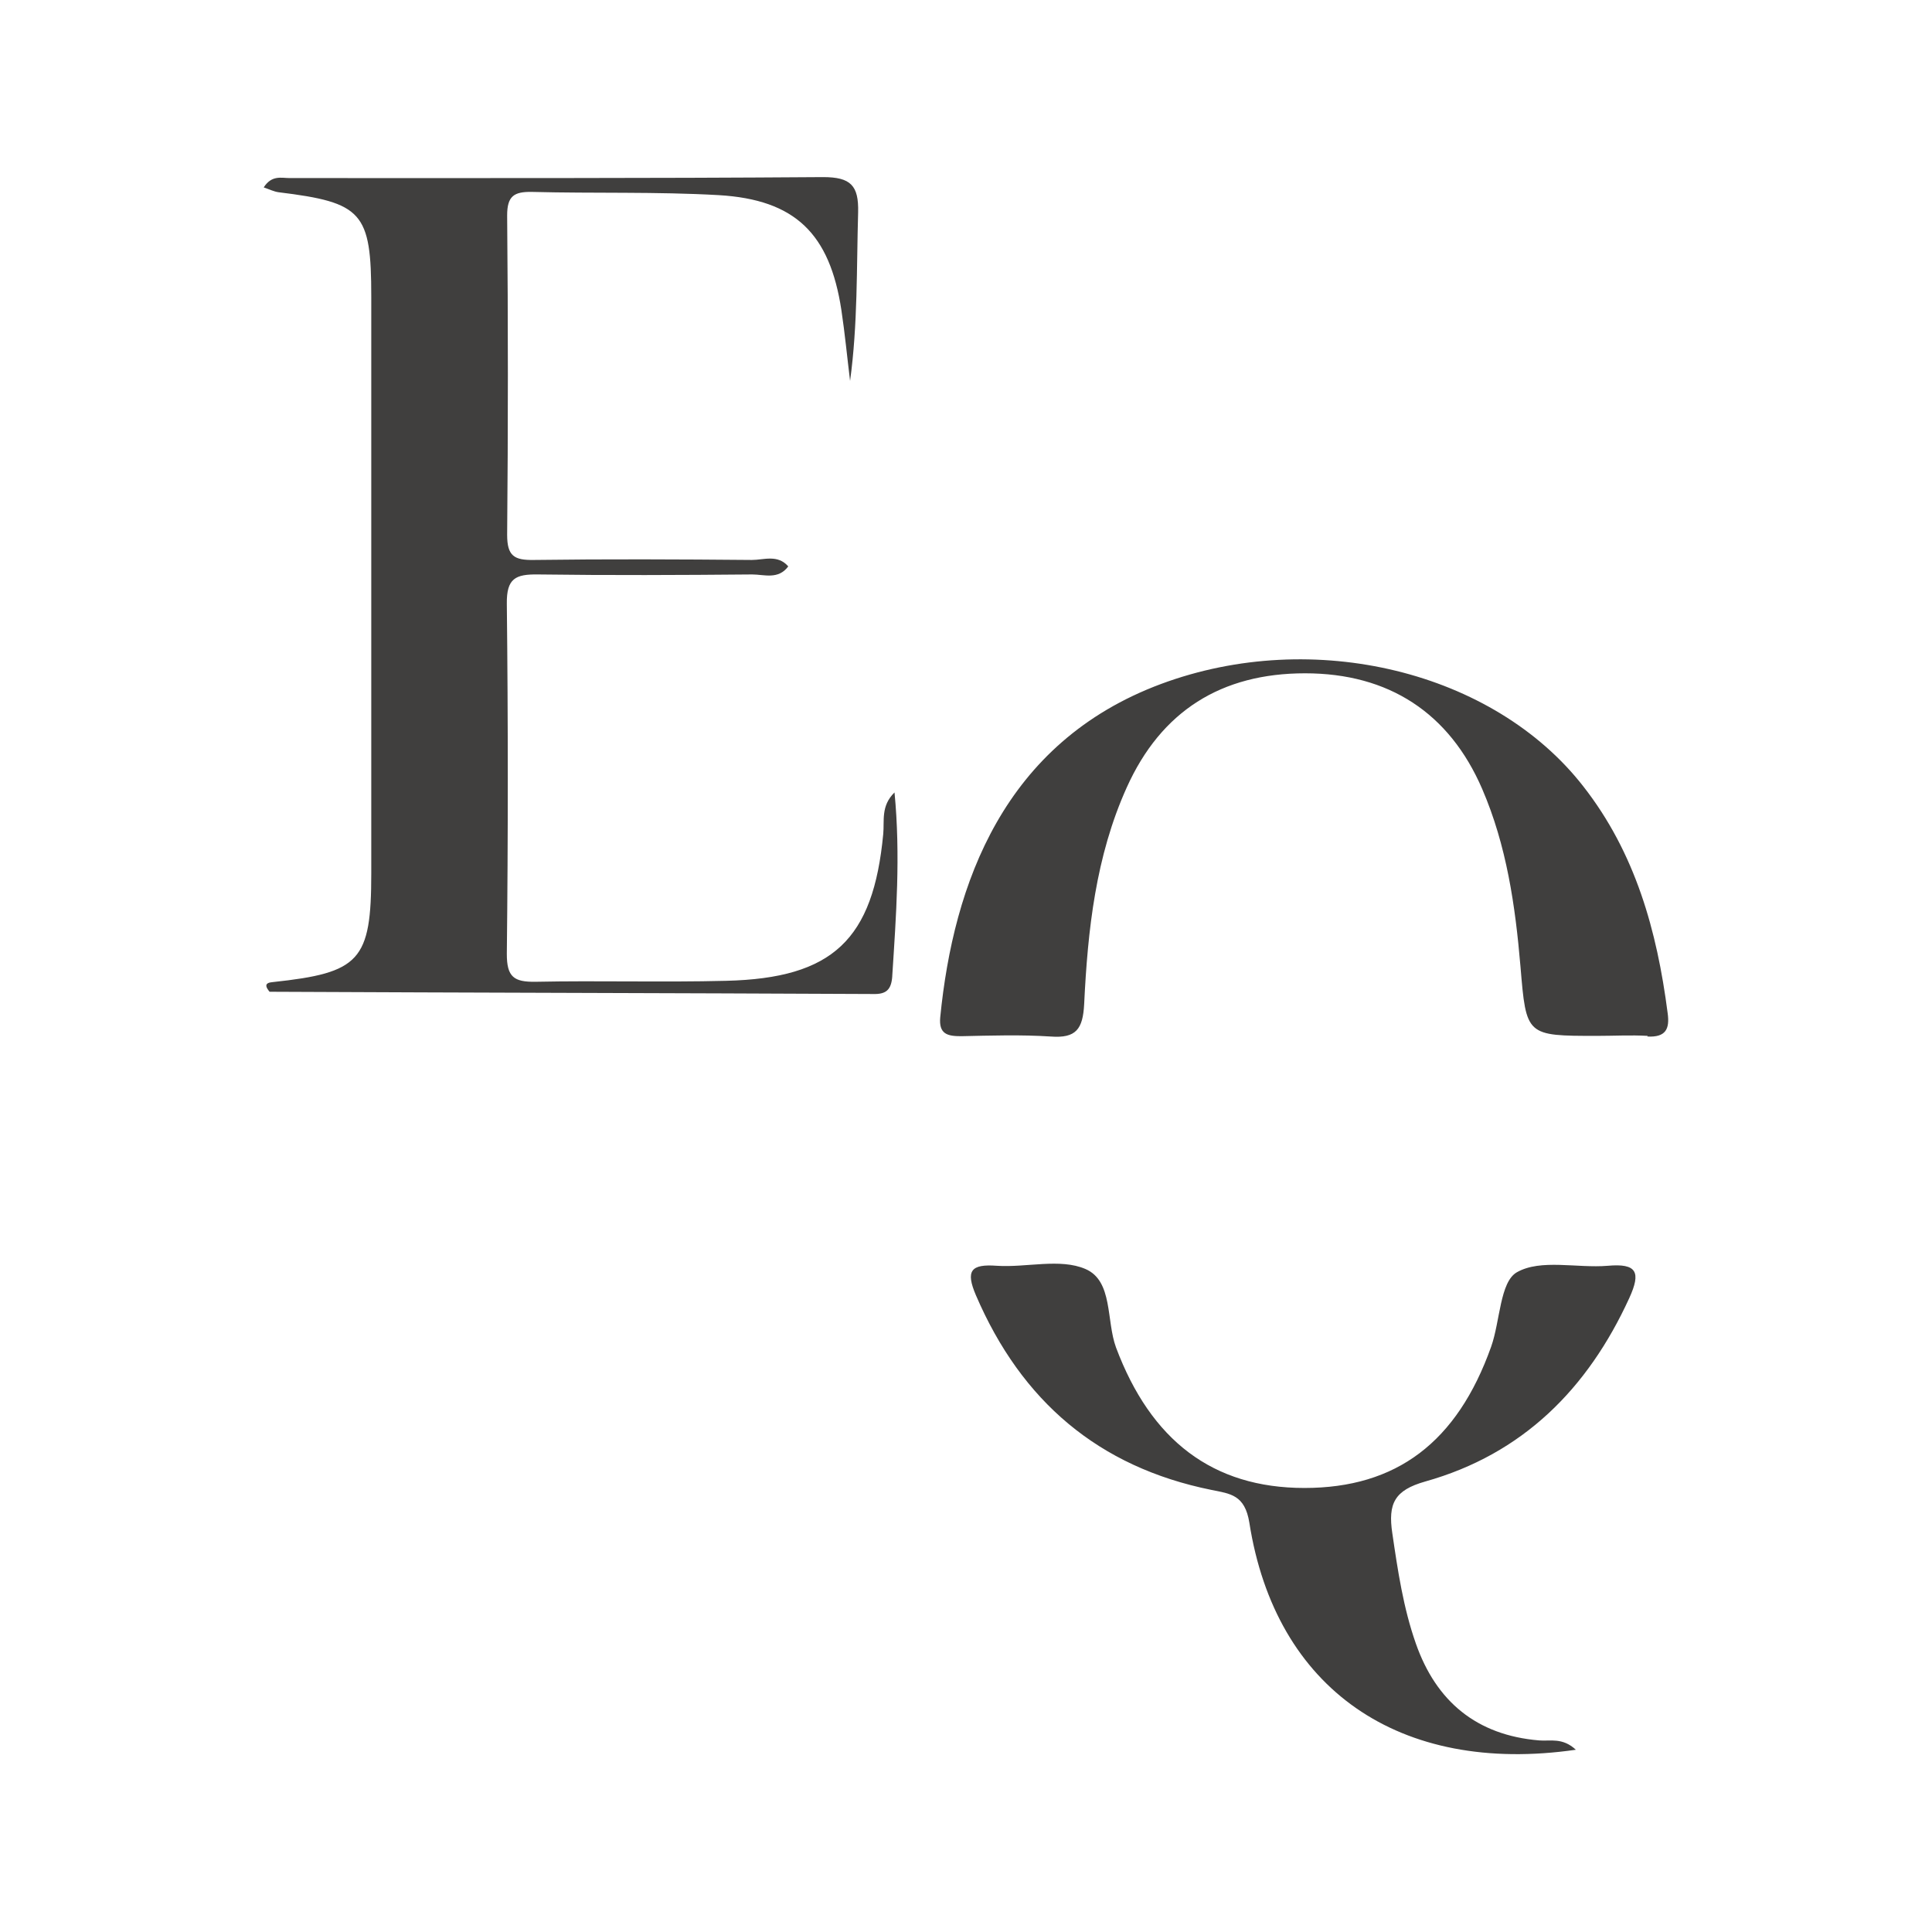
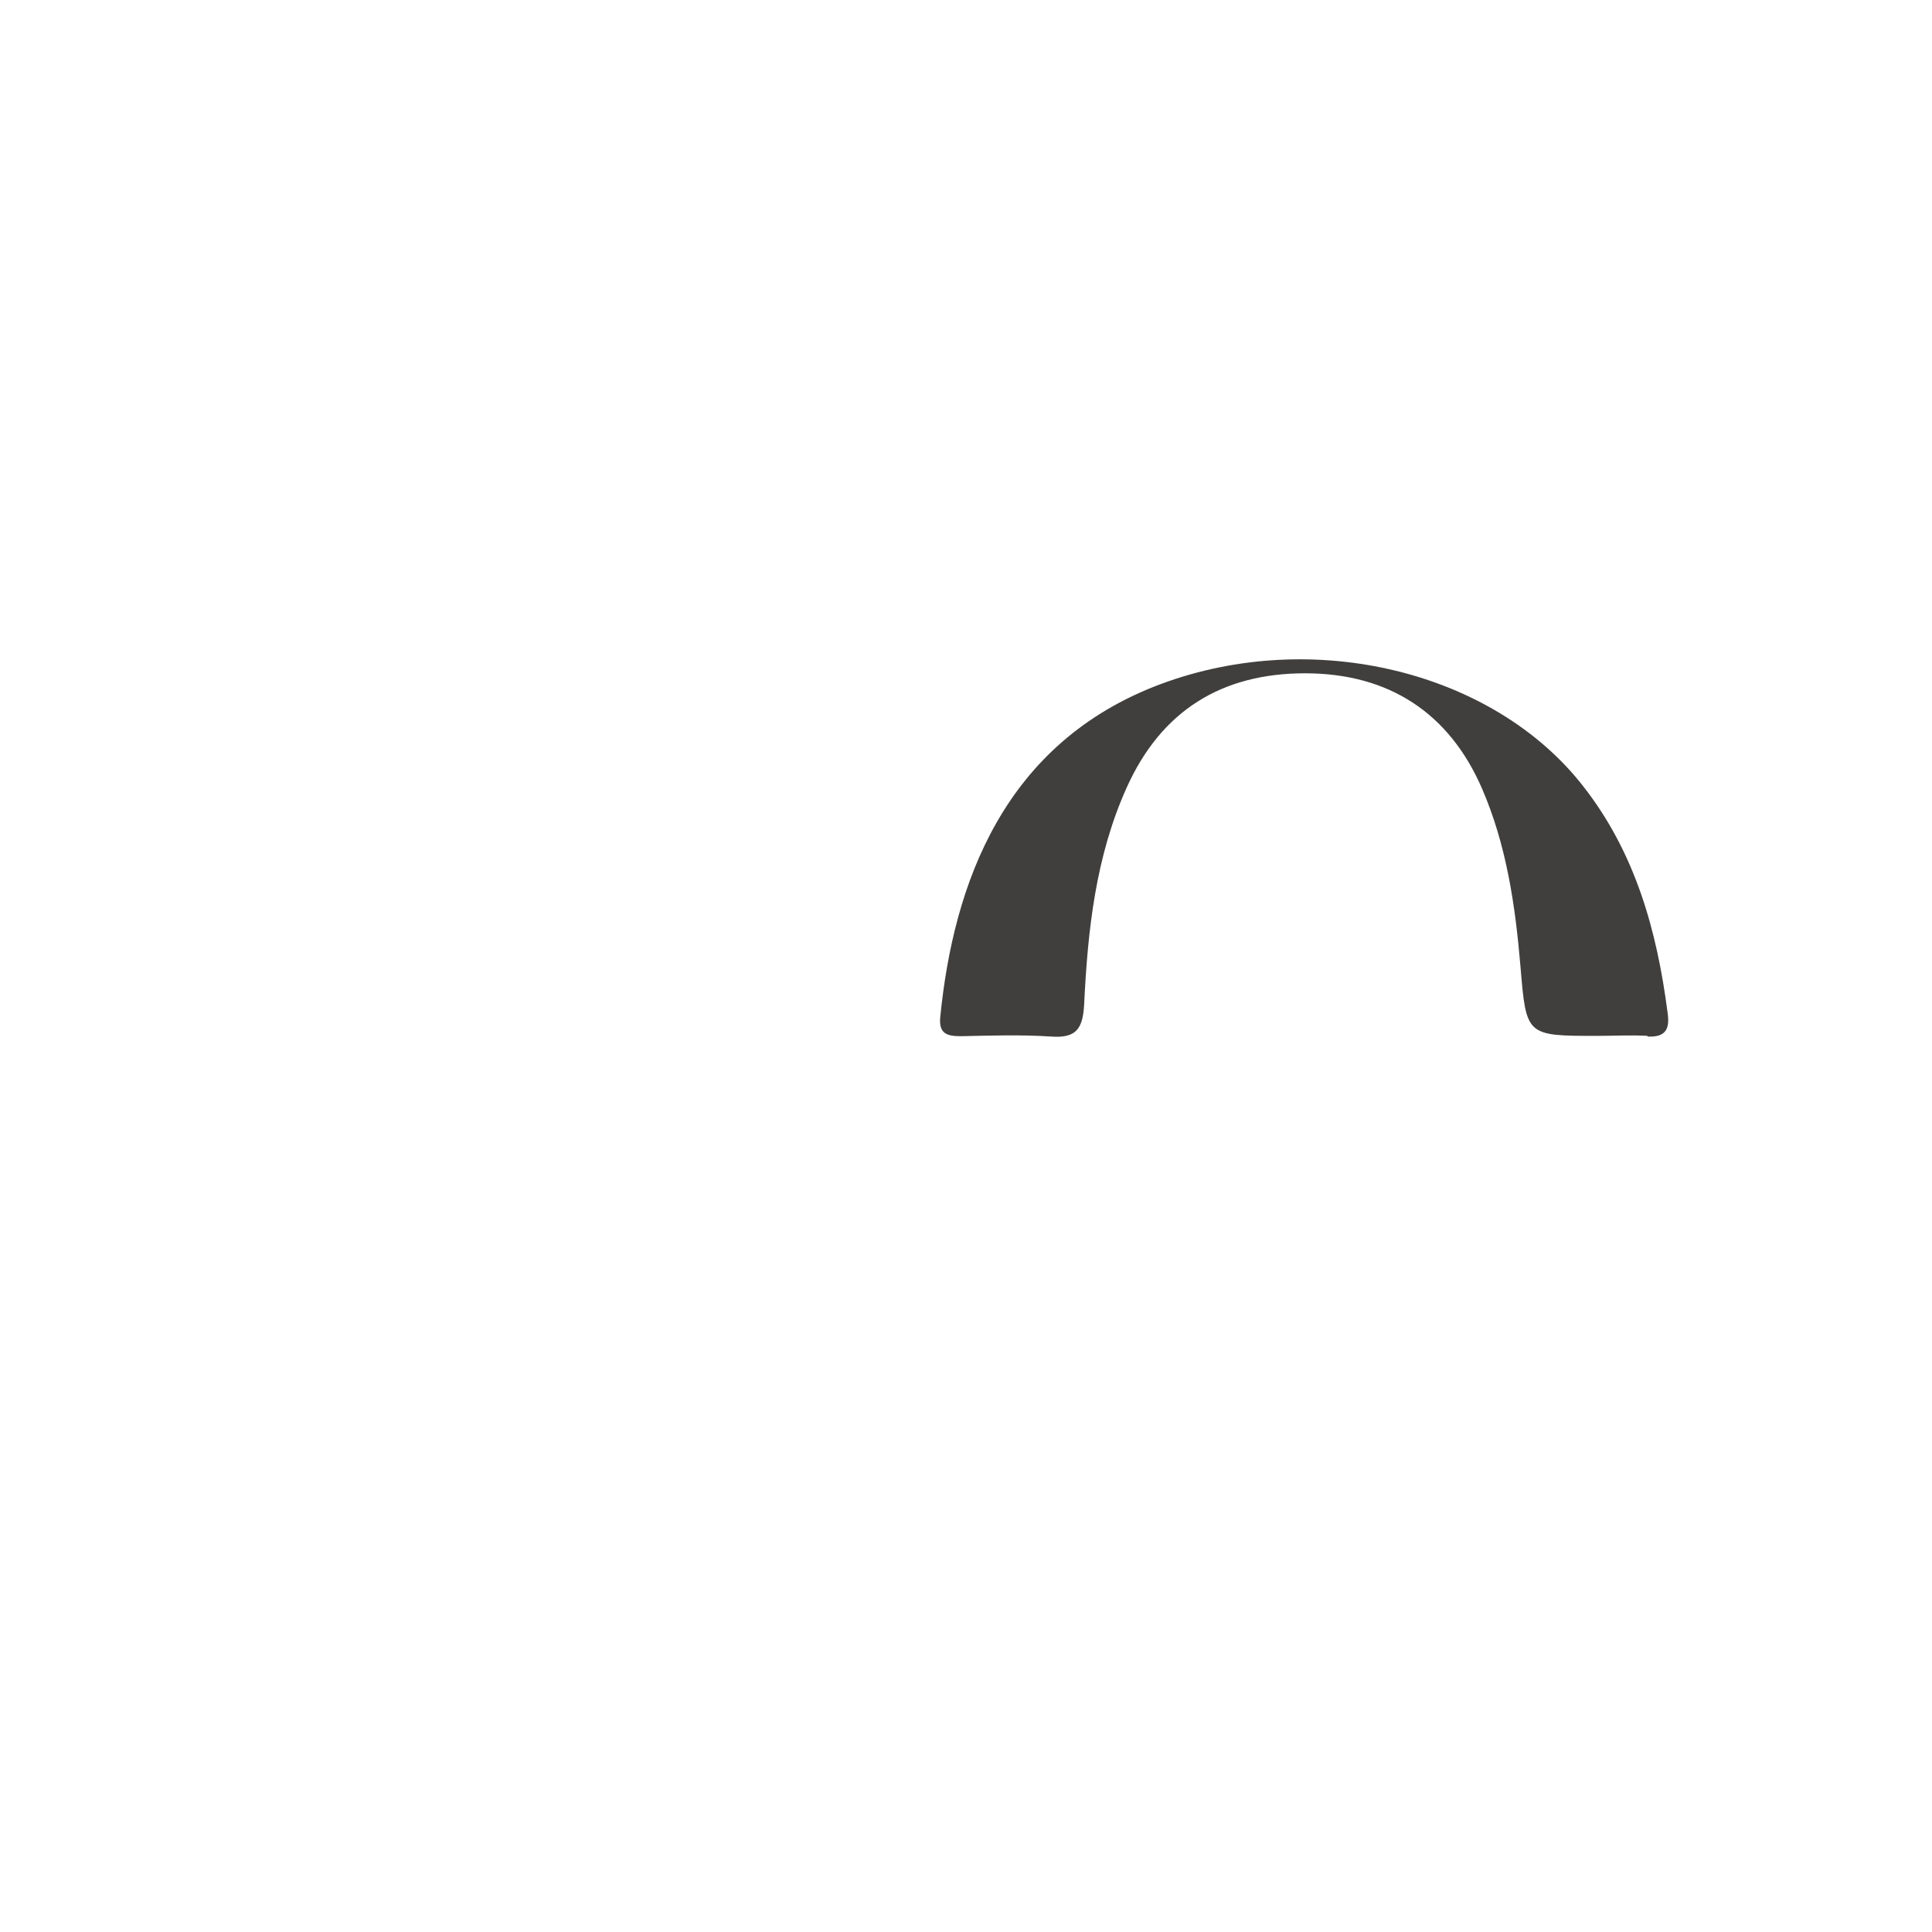
<svg xmlns="http://www.w3.org/2000/svg" id="Camada_2" data-name="Camada 2" viewBox="0 0 60 60">
  <defs>
    <style>
      .cls-1 {
        fill: #403f3e;
      }

      .cls-2 {
        fill: #fff;
      }
    </style>
  </defs>
  <g id="Camada_1-2" data-name="Camada 1">
    <g>
-       <rect class="cls-2" width="60" height="60" />
      <g id="Camada_1-2" data-name="Camada 1-2">
        <g>
-           <path class="cls-1" d="M27.71,30.32c-.03.42-.19.56-.59.55-6.25-.03-12.49-.04-18.74-.07-.02,0-.05-.06-.08-.1-.1-.18.09-.19.17-.2,2.71-.29,3.06-.66,3.06-3.38,0-5.97,0-11.93,0-17.9,0-2.63-.27-2.93-2.88-3.25-.14-.02-.26-.08-.46-.15.25-.39.55-.29.8-.29,5.52,0,11.04.01,16.57-.03.86,0,1.11.26,1.09,1.09-.05,1.74-.01,3.48-.25,5.24-.09-.73-.16-1.47-.27-2.2-.36-2.37-1.43-3.43-3.81-3.57-1.93-.11-3.87-.05-5.8-.1-.56-.01-.77.13-.77.73.03,3.3.03,6.61,0,9.92,0,.66.22.79.83.78,2.26-.03,4.51-.02,6.77,0,.37,0,.8-.18,1.13.2-.31.42-.75.25-1.12.25-2.22.02-4.43.03-6.65,0-.7-.01-.98.12-.97.91.04,3.63.04,7.25,0,10.88,0,.71.22.87.89.86,1.97-.04,3.95.02,5.92-.03,3.32-.08,4.57-1.28,4.88-4.56.04-.41-.08-.87.35-1.29.19,1.96.05,3.83-.07,5.7h0Z" />
          <path class="cls-1" d="M51.17,32.17c-.52-.03-1.05,0-1.57,0-2.21,0-2.2,0-2.38-2.15-.16-1.89-.43-3.76-1.19-5.52-1.02-2.36-2.9-3.59-5.5-3.59-2.6,0-4.47,1.17-5.54,3.55-.96,2.13-1.21,4.42-1.32,6.72-.04.78-.25,1.07-1.04,1.01-.92-.06-1.85-.03-2.78-.01-.42,0-.7-.06-.65-.59.41-4.14,1.97-8.53,6.86-10.35,4.74-1.76,10.33-.39,13.11,3.18,1.62,2.07,2.29,4.49,2.62,7.04.07.5-.06.76-.63.73h0Z" />
-           <path class="cls-1" d="M43.24,47.62c.17,1.16.34,2.31.73,3.42.63,1.8,1.89,2.85,3.83,3.01.34.03.72-.1,1.14.29-5.48.79-9.33-1.88-10.14-7.05-.14-.87-.59-.9-1.18-1.02-3.51-.71-5.9-2.76-7.31-6.04-.33-.77-.16-.98.65-.92.92.06,1.96-.24,2.75.1.86.37.64,1.6.95,2.44,1.08,2.88,3,4.36,5.85,4.36,2.85,0,4.74-1.41,5.8-4.39.28-.79.27-2.01.8-2.31.74-.42,1.87-.12,2.82-.2.9-.08,1.04.19.67,1-1.29,2.82-3.31,4.85-6.34,5.7-.95.27-1.16.68-1.02,1.61h0Z" />
        </g>
      </g>
    </g>
  </g>
</svg>